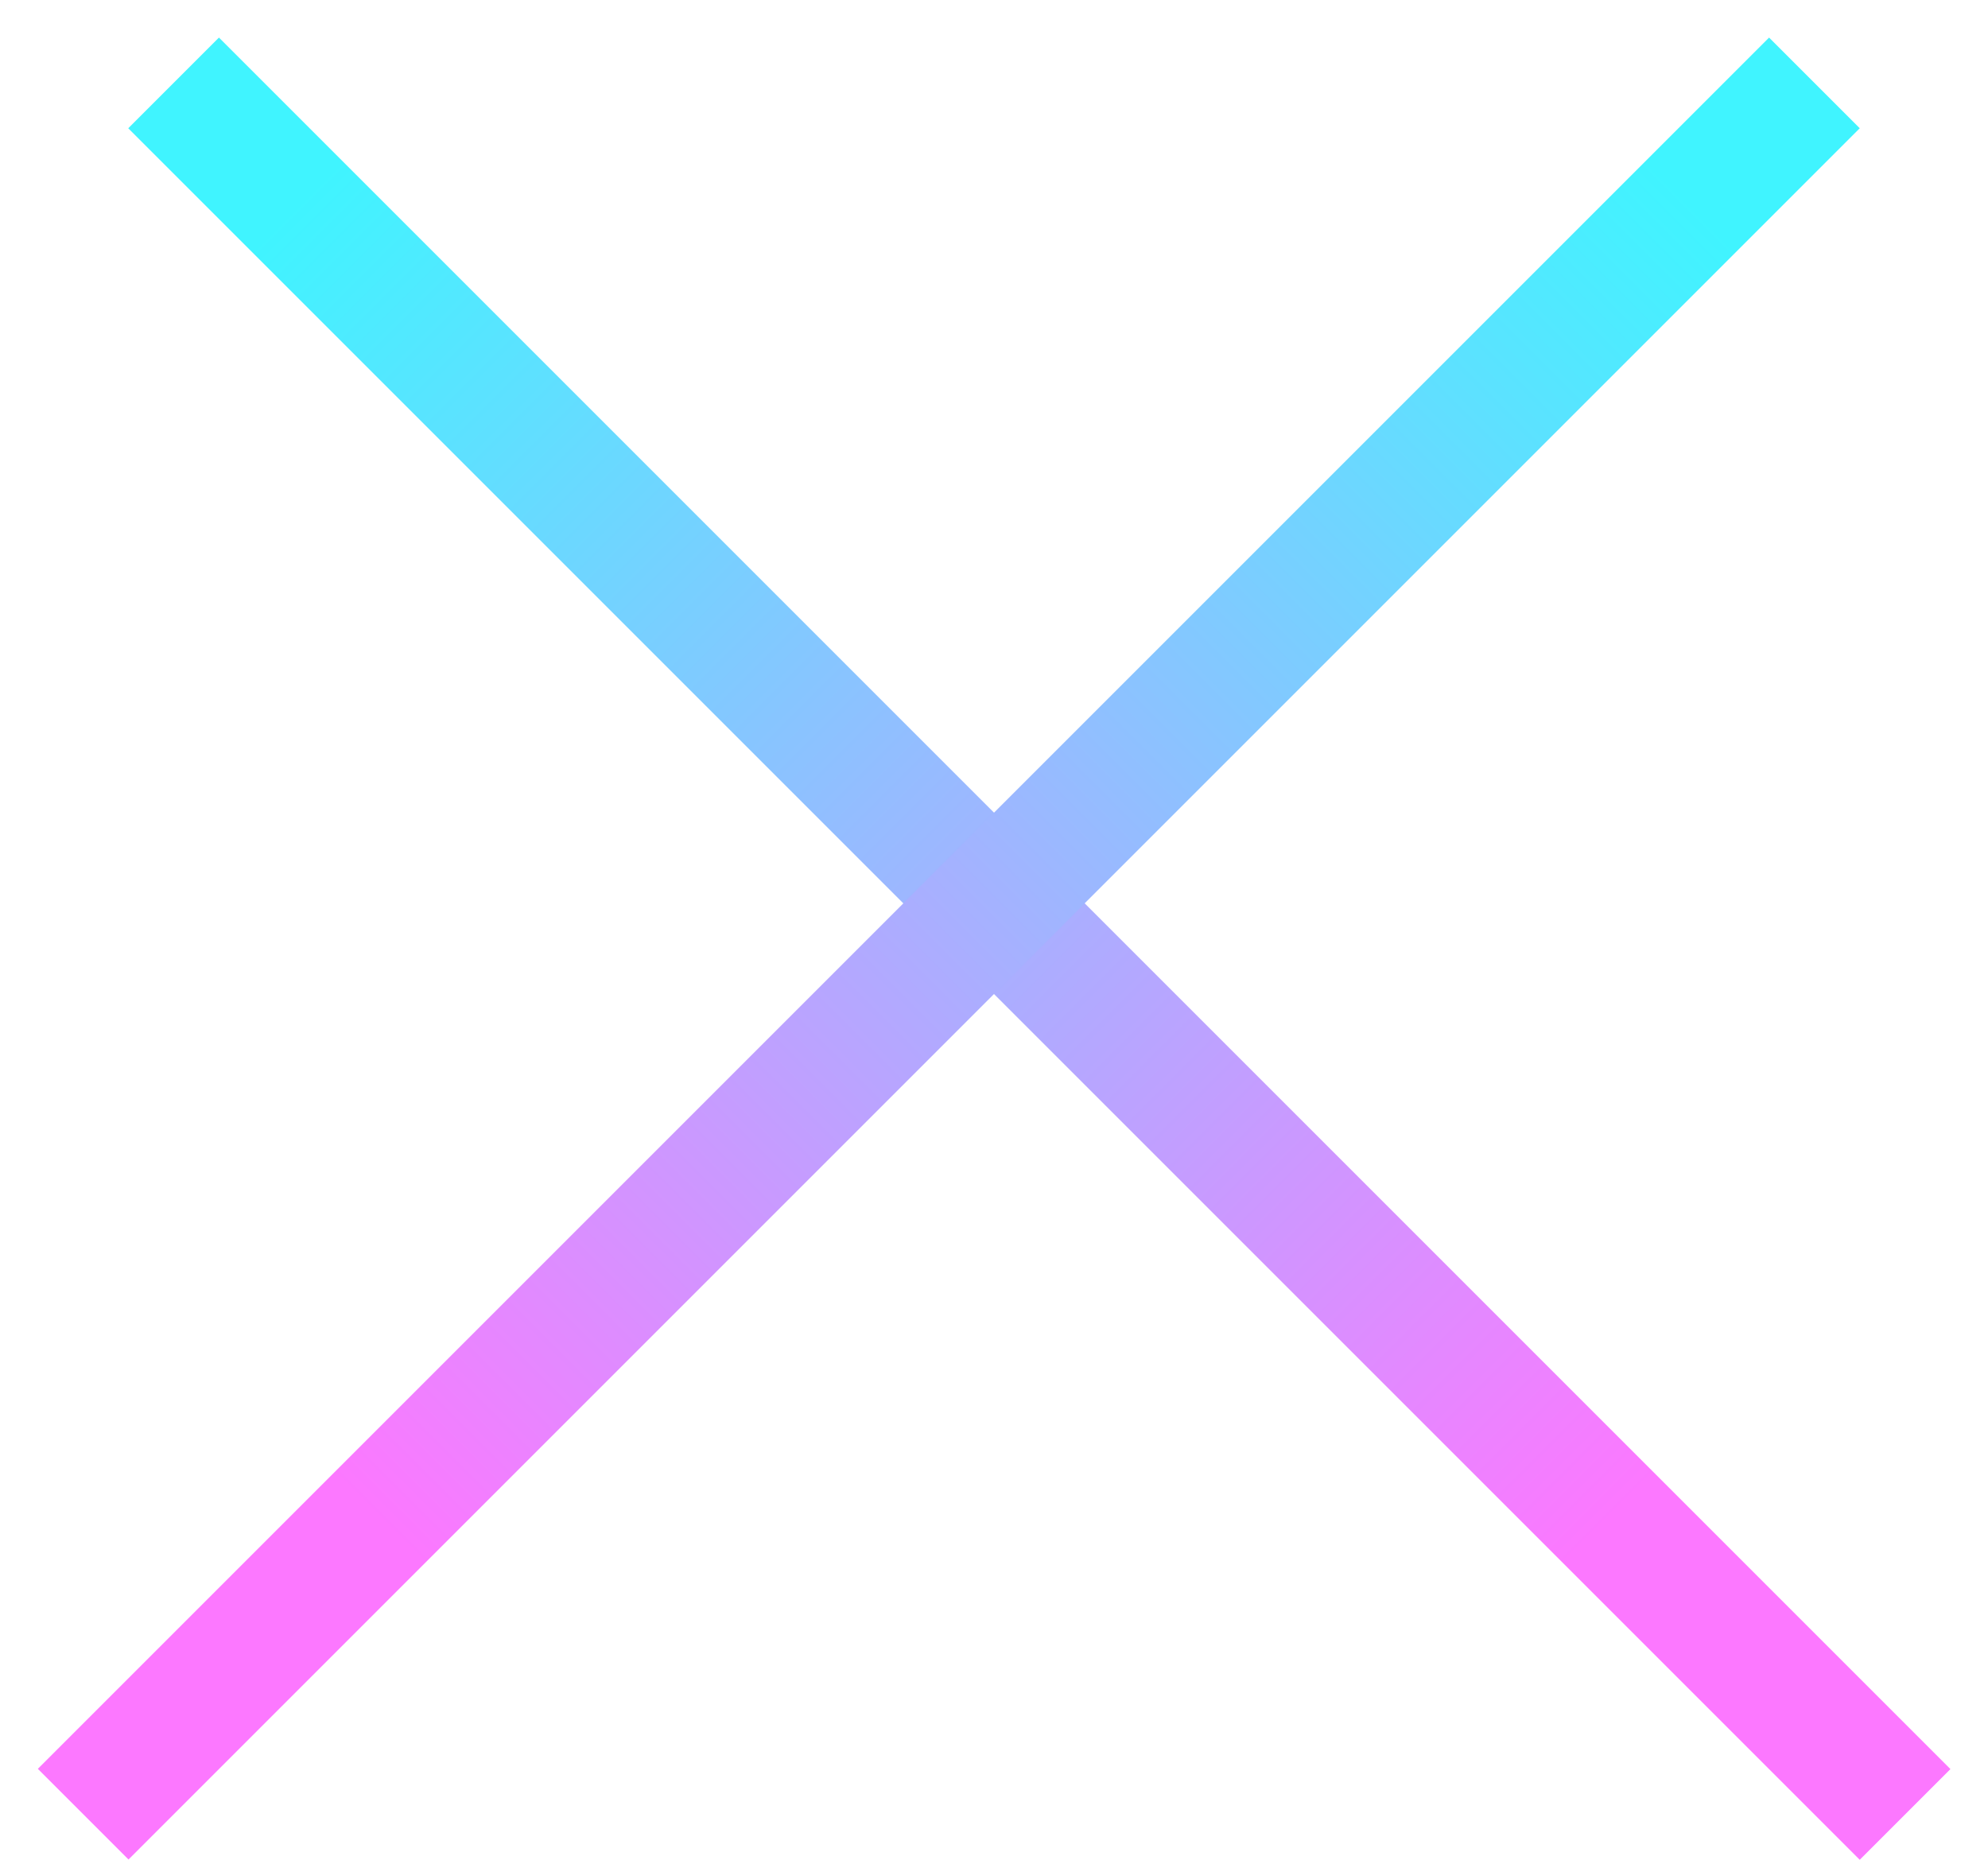
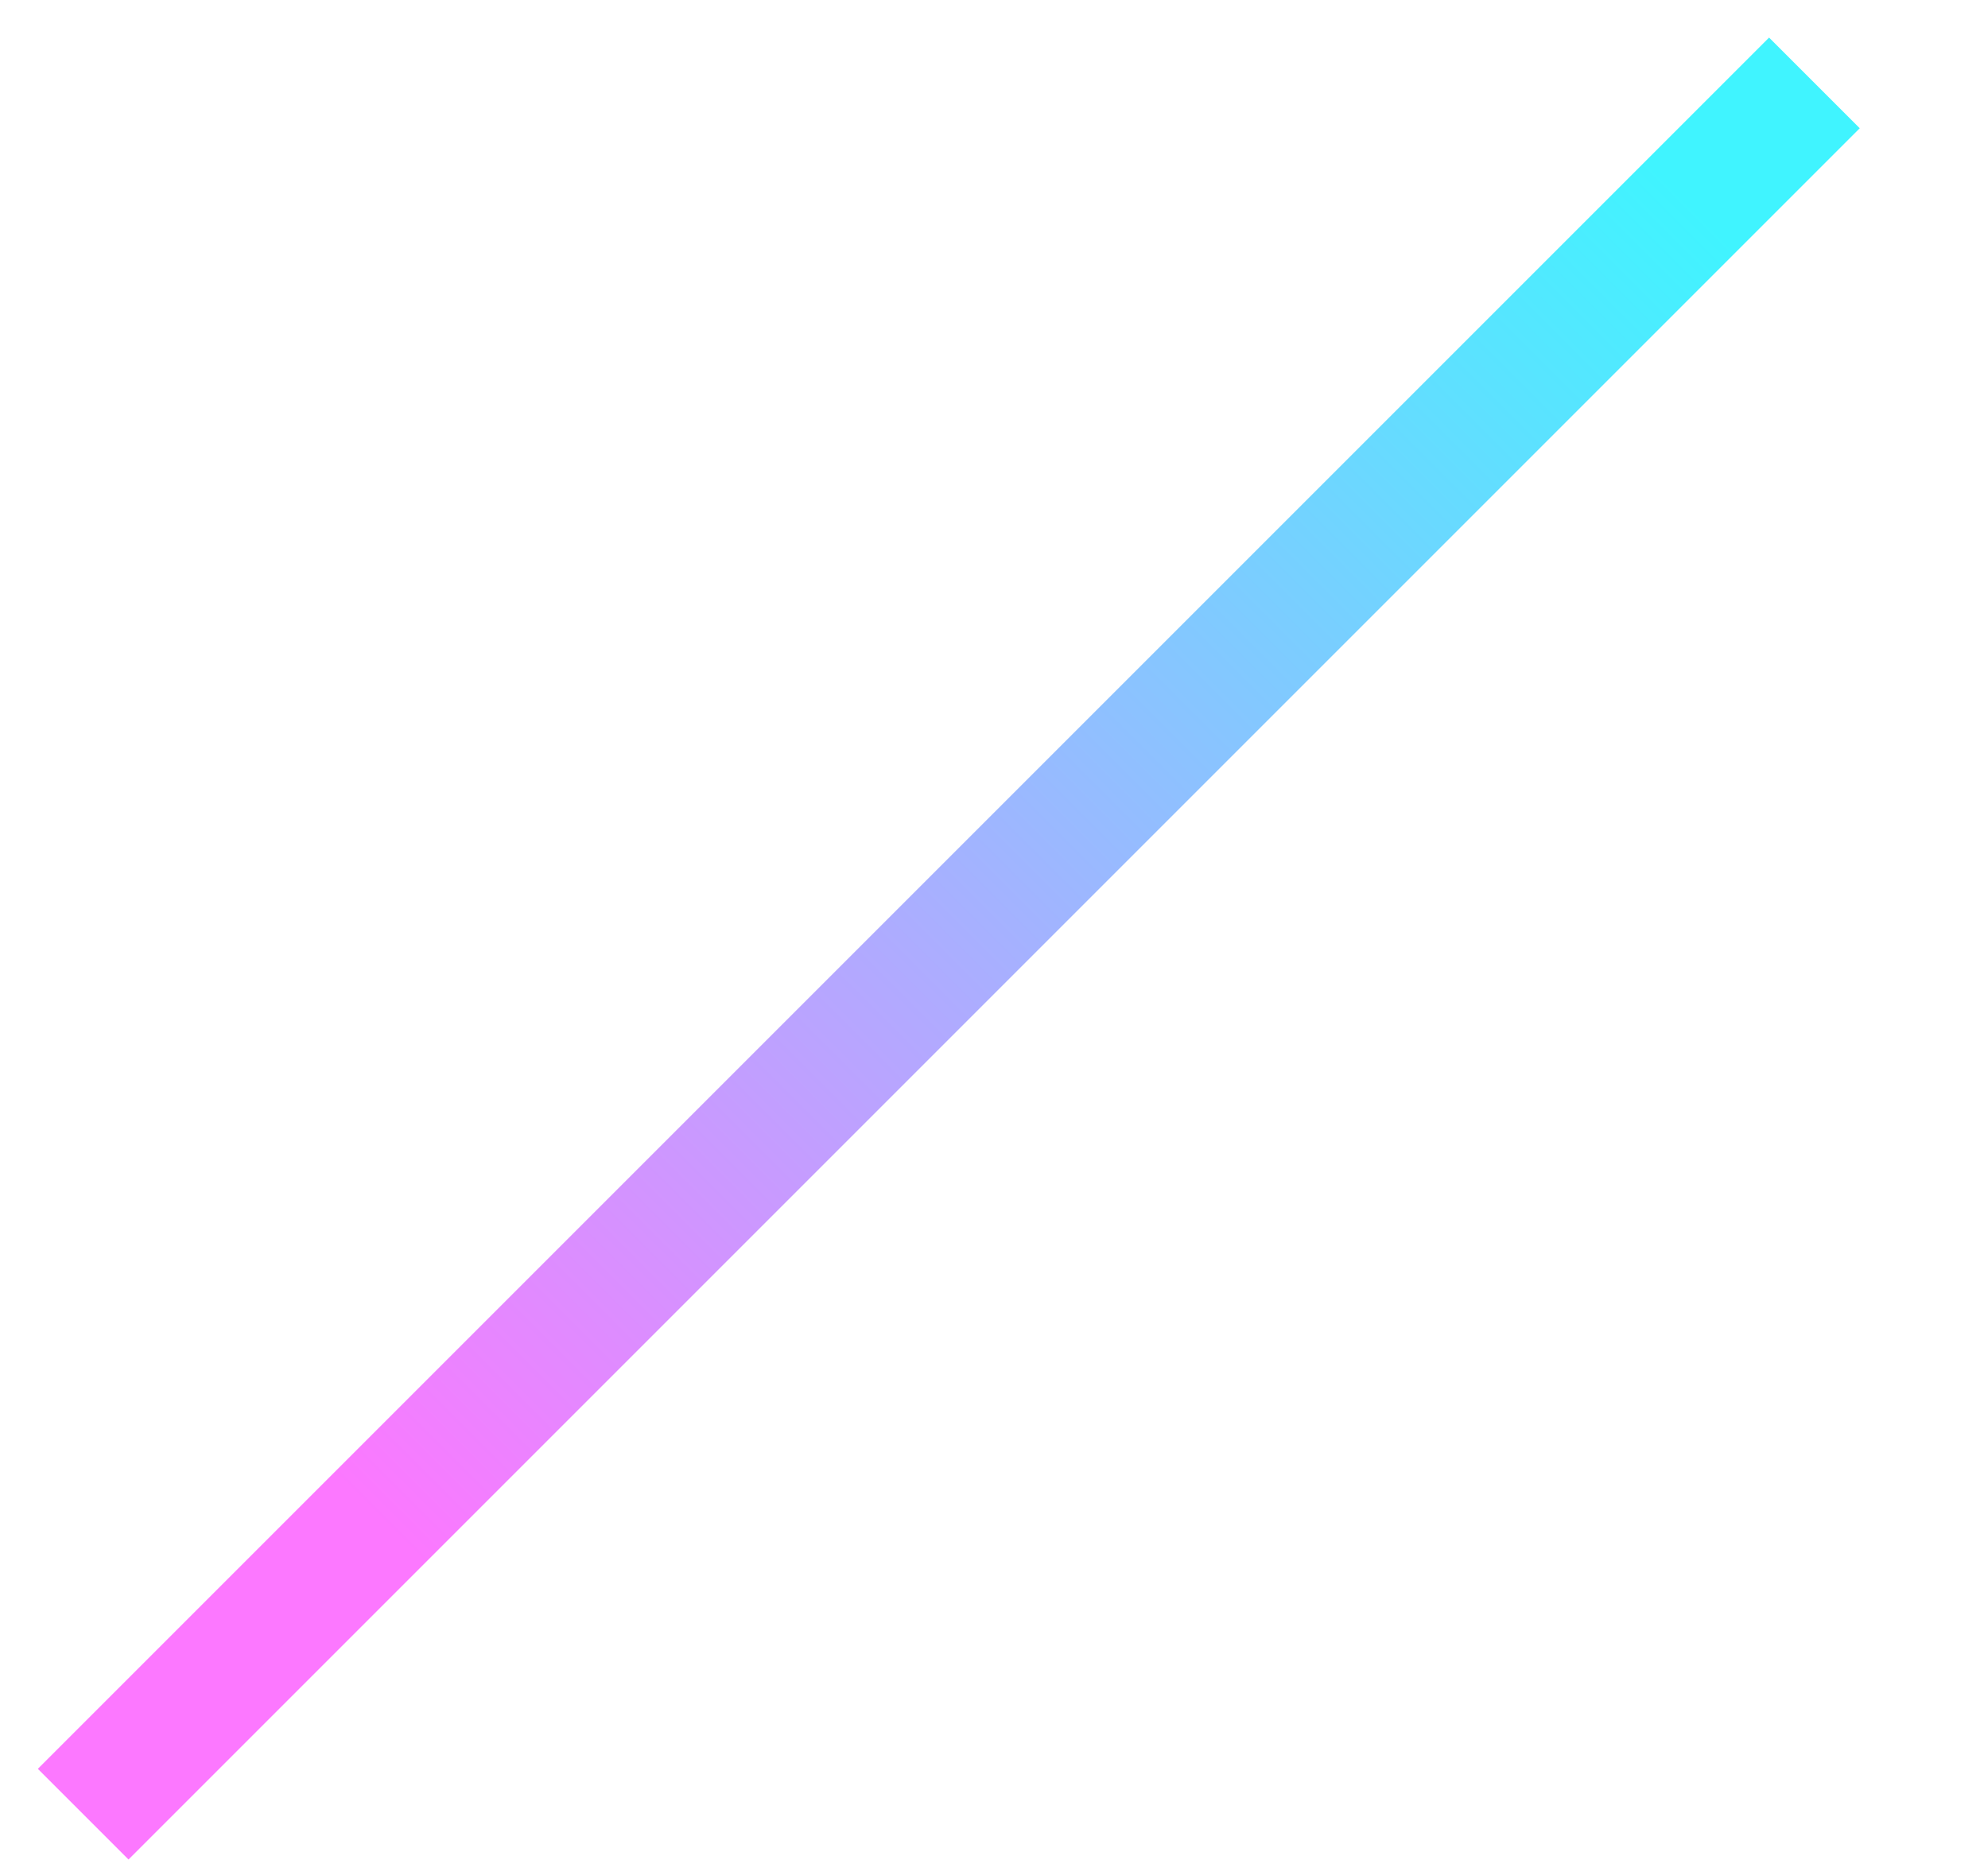
<svg xmlns="http://www.w3.org/2000/svg" width="31" height="29" viewBox="0 0 31 29" fill="none">
-   <line x1="2.707" y1="1.293" x2="29.707" y2="28.293" stroke="url(#paint0_linear_193_9866)" stroke-width="2" />
  <line y1="-1" x2="38.184" y2="-1" transform="matrix(-0.707 0.707 0.707 0.707 29 2)" stroke="url(#paint1_linear_193_9866)" stroke-width="2" />
  <defs>
    <linearGradient id="paint0_linear_193_9866" x1="1.646" y1="2.354" x2="28.646" y2="29.354" gradientUnits="userSpaceOnUse">
      <stop offset="0.07" stop-color="#40F4FF" />
      <stop offset="0.83" stop-color="#FC78FF" />
    </linearGradient>
    <linearGradient id="paint1_linear_193_9866" x1="0" y1="0.5" x2="38.184" y2="0.5" gradientUnits="userSpaceOnUse">
      <stop offset="0.07" stop-color="#40F4FF" />
      <stop offset="0.83" stop-color="#FC78FF" />
    </linearGradient>
  </defs>
</svg>